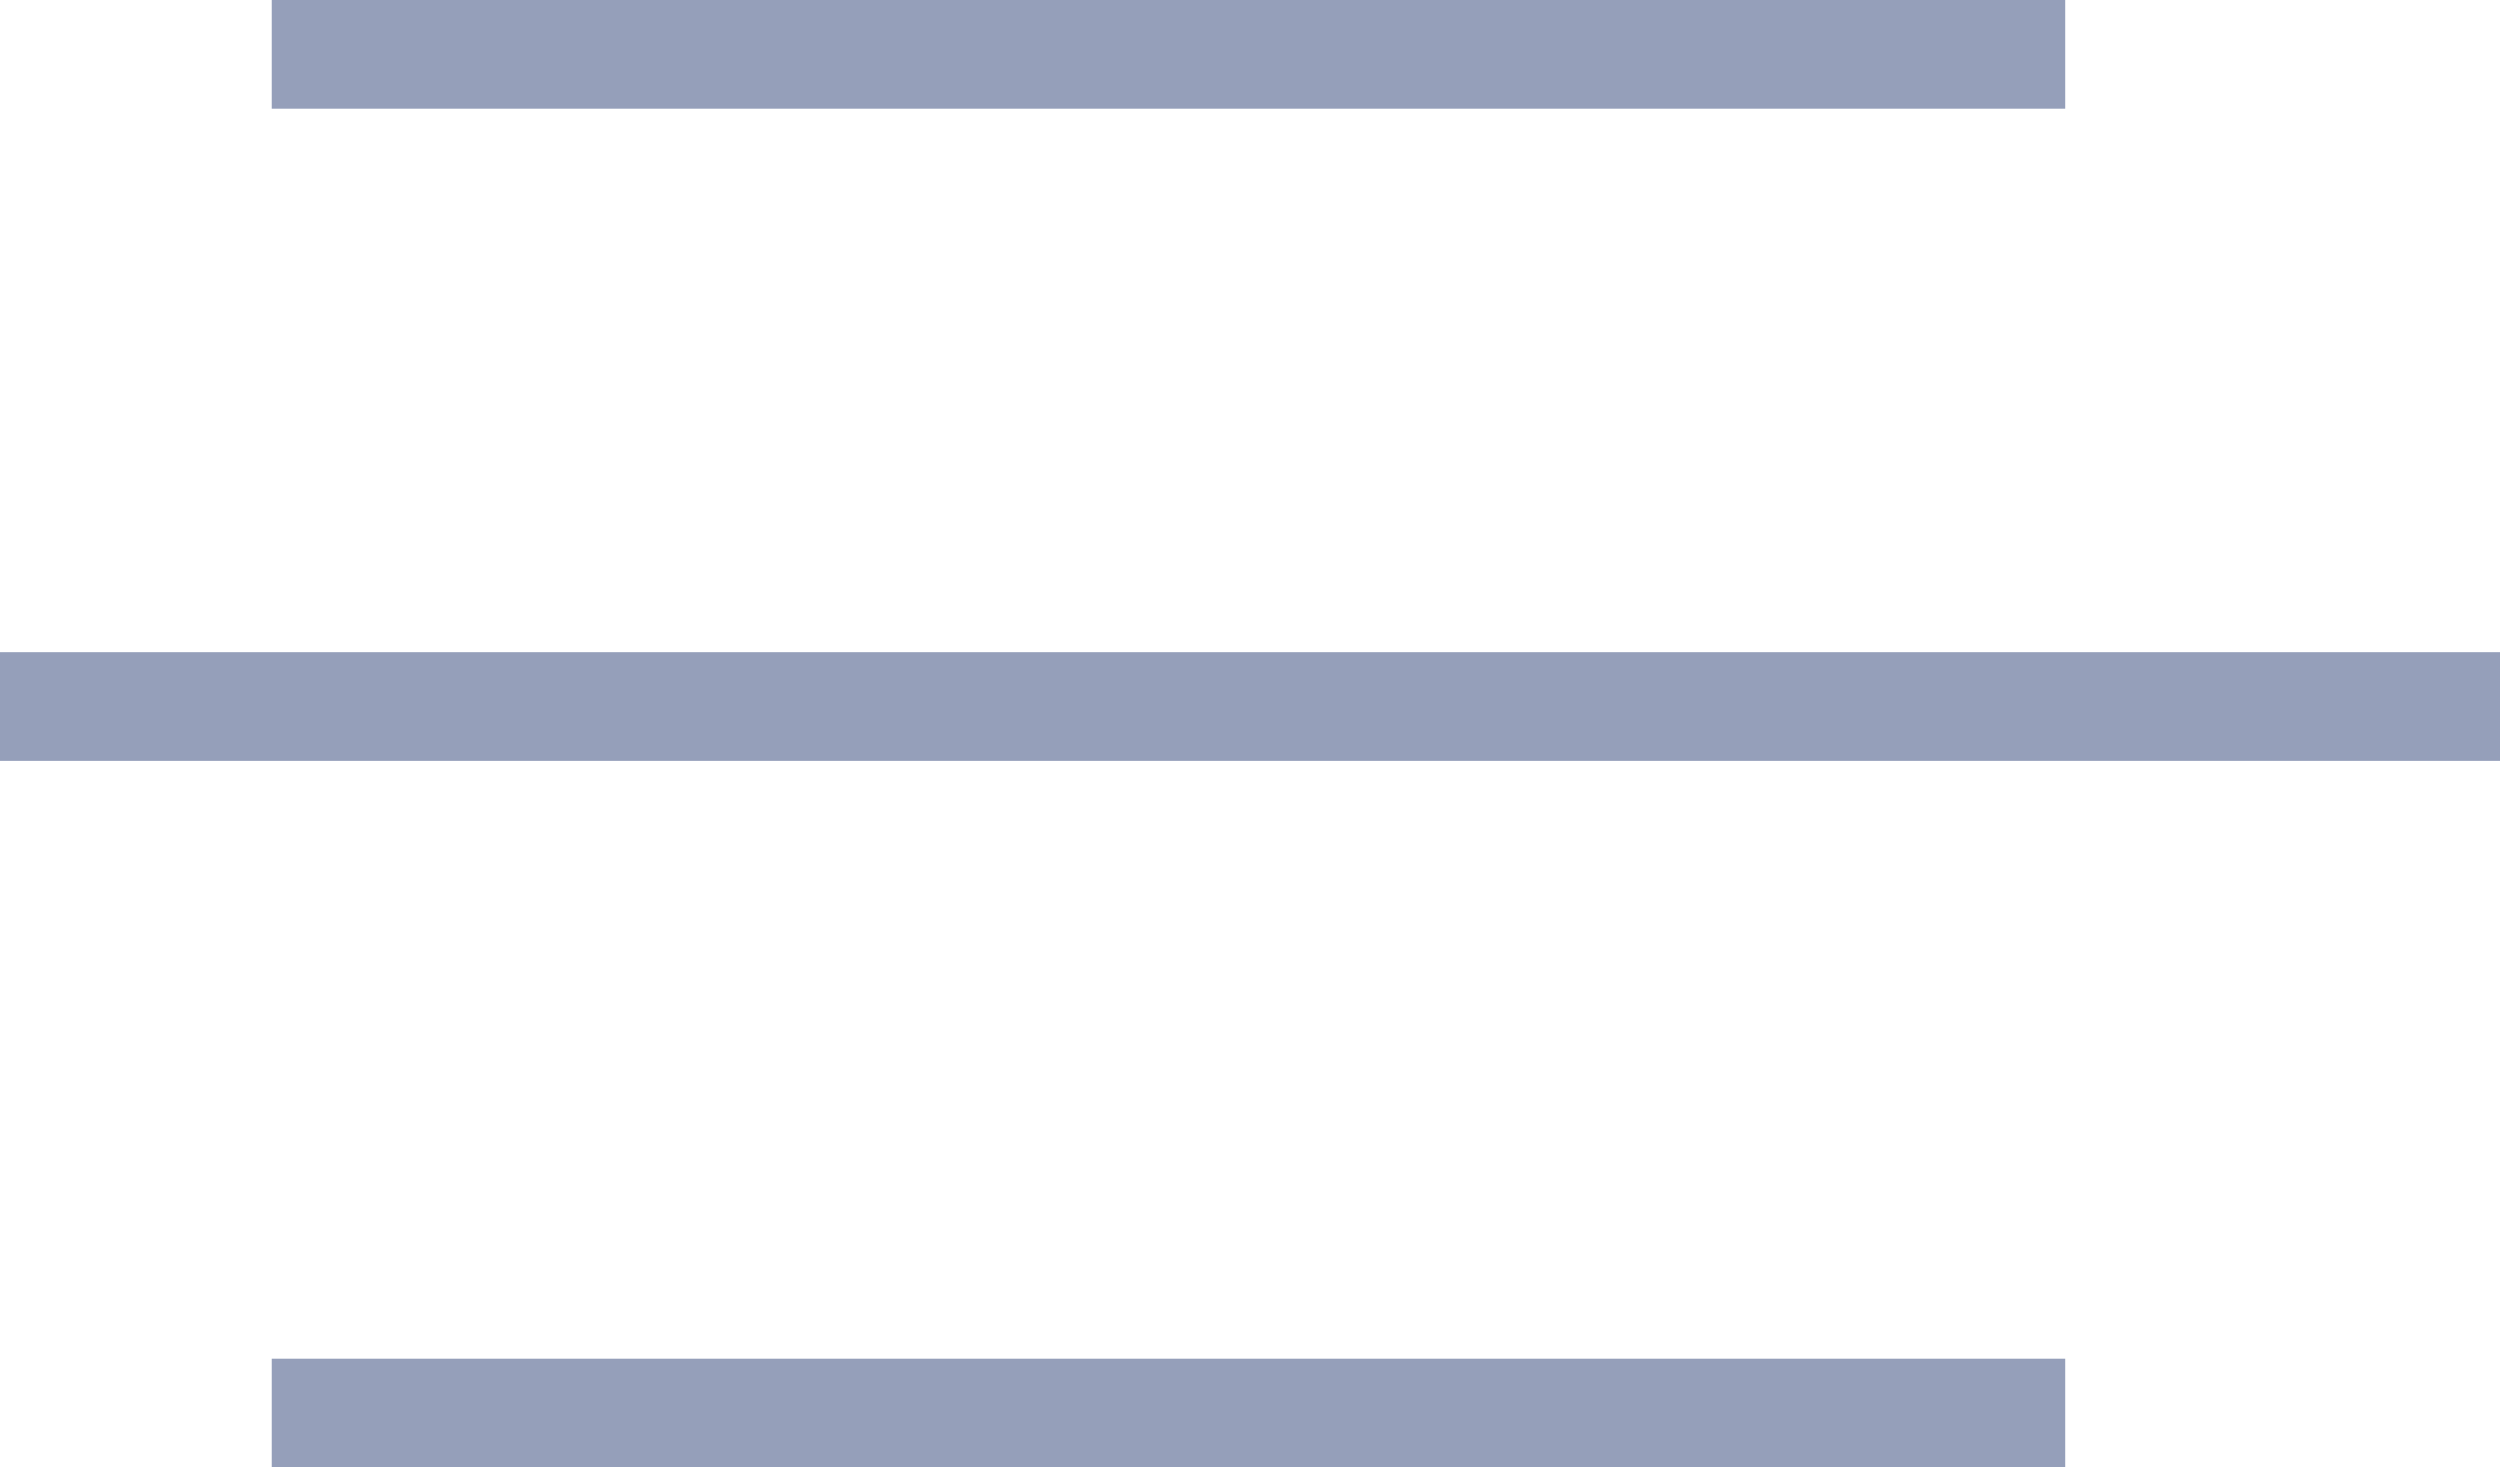
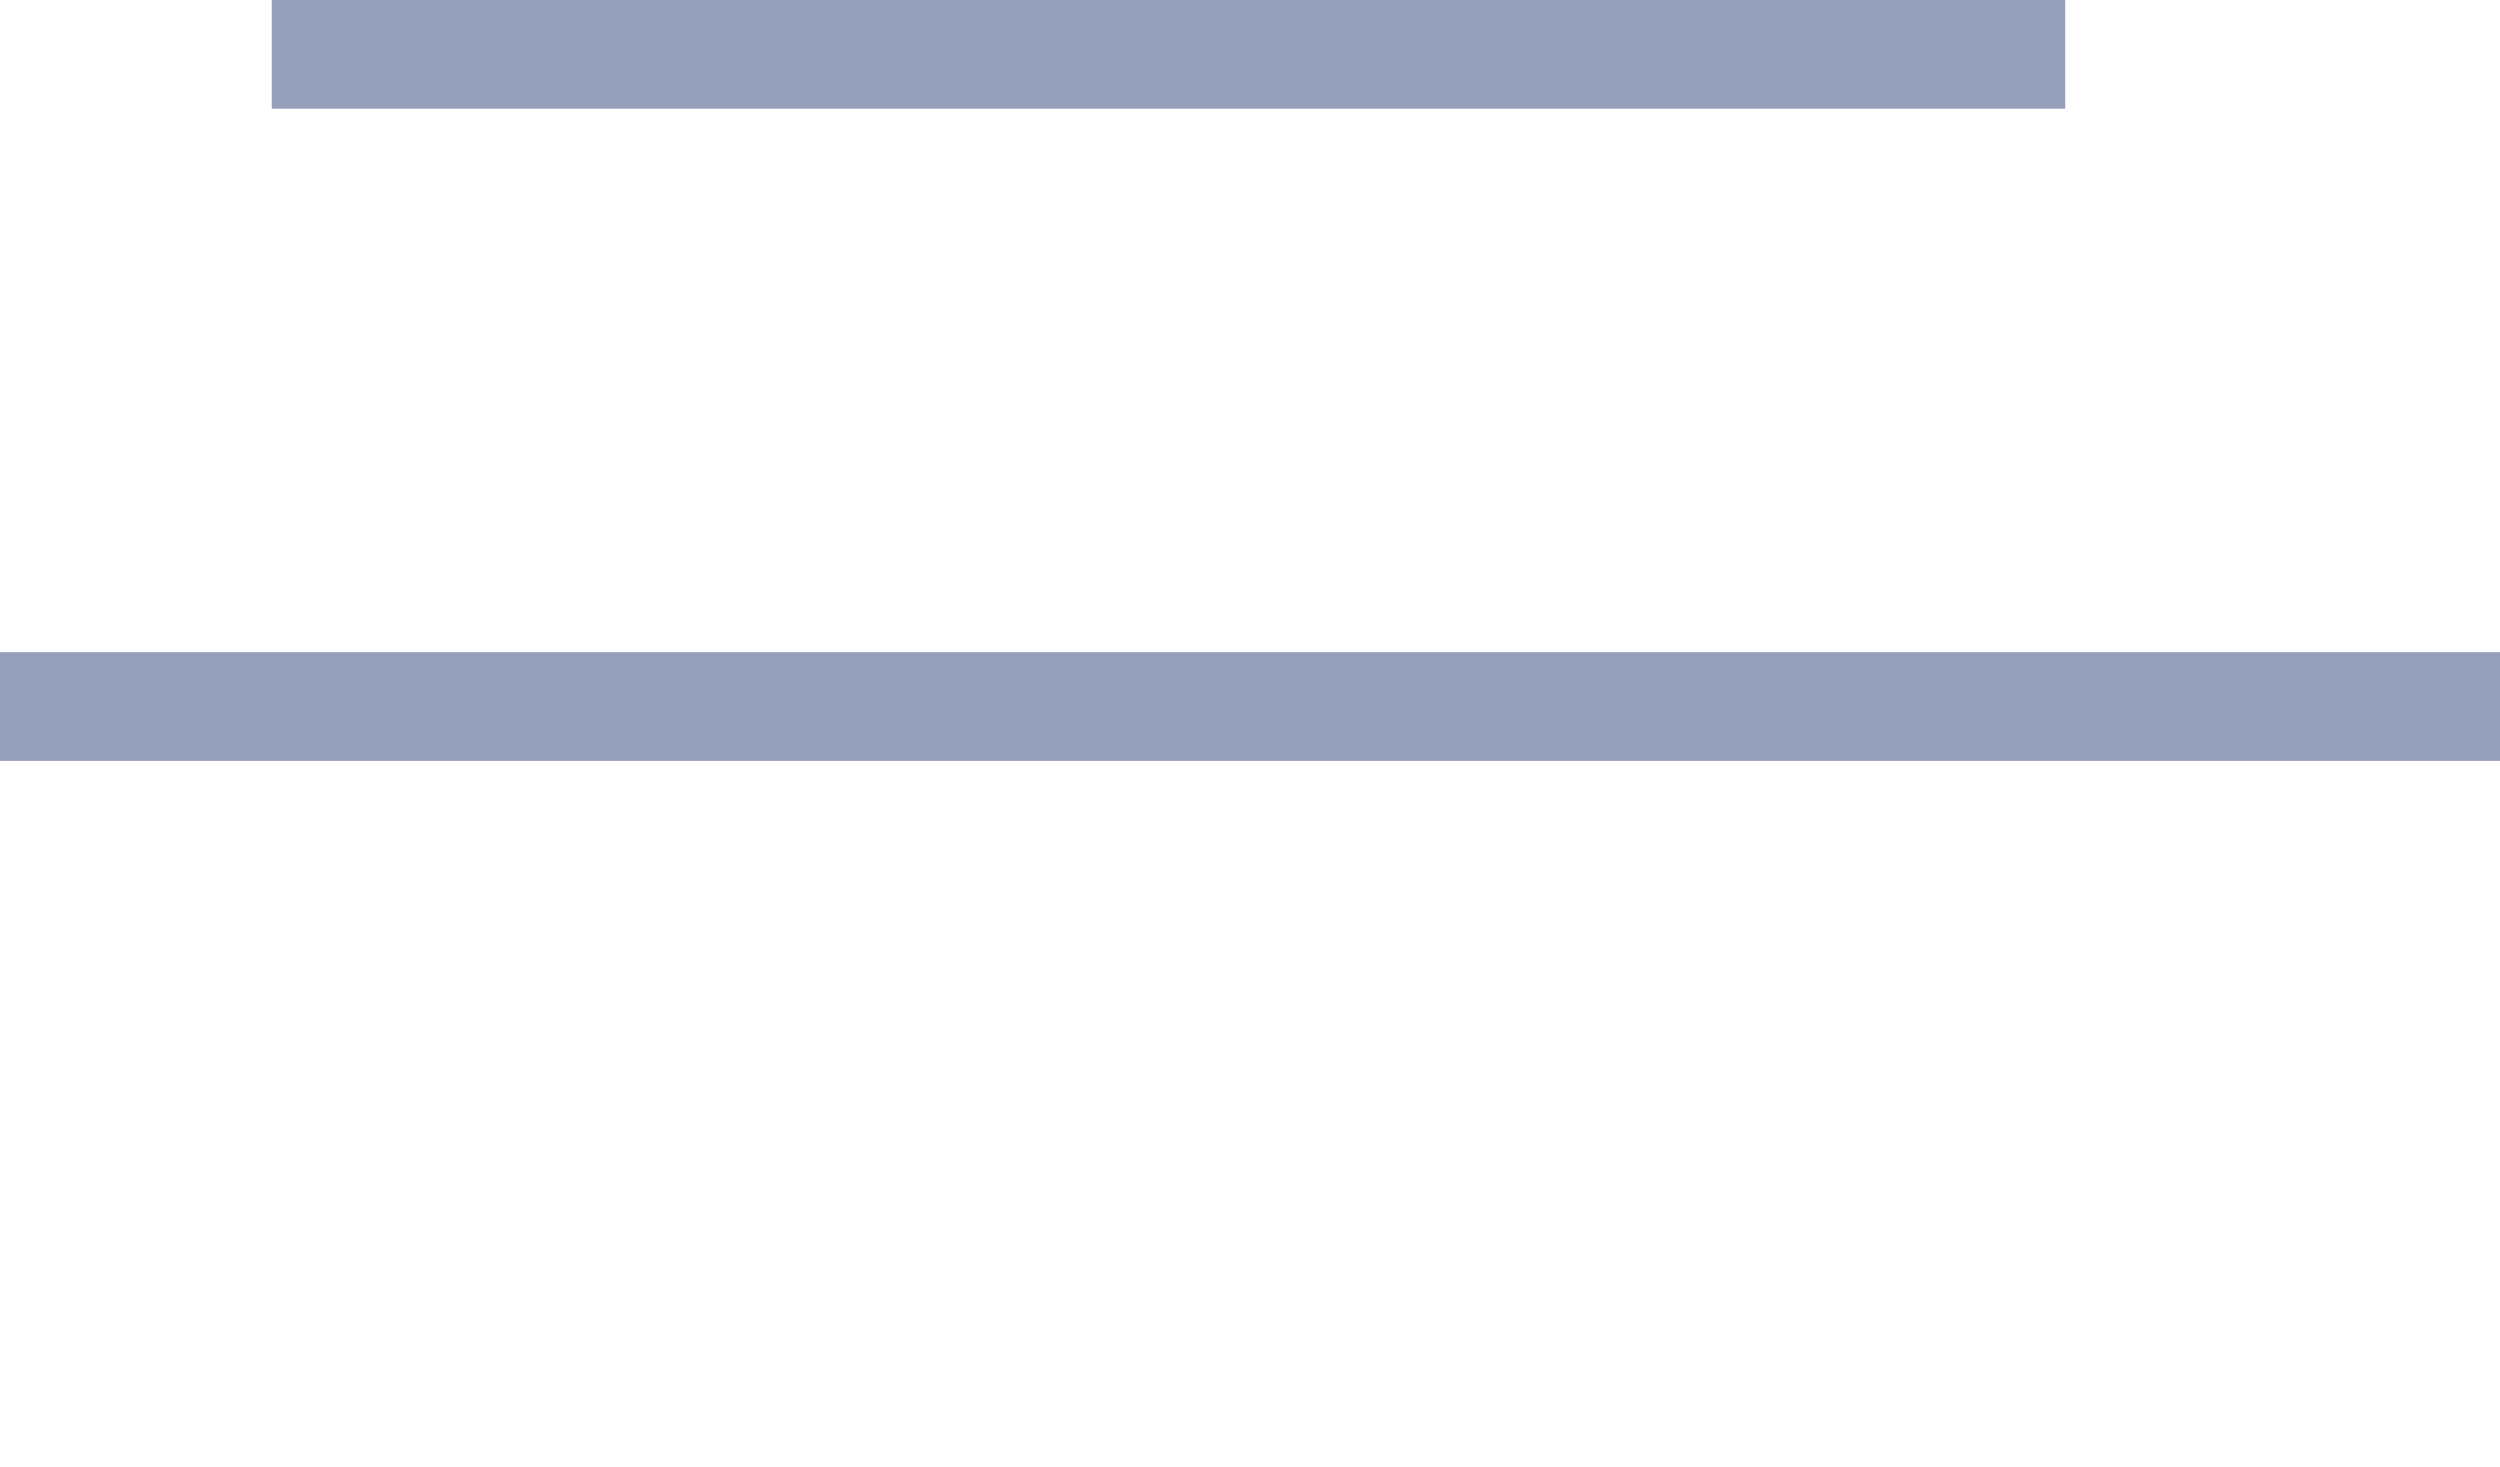
<svg xmlns="http://www.w3.org/2000/svg" width="46" height="27" viewBox="0 0 46 27" fill="none">
  <line y1="13" x2="46" y2="13" stroke="#959FBA" stroke-width="2" />
  <line x1="5" y1="1" x2="38" y2="1" stroke="#959FBA" stroke-width="2" />
-   <line x1="5" y1="26" x2="38" y2="26" stroke="#959FBA" stroke-width="2" />
</svg>